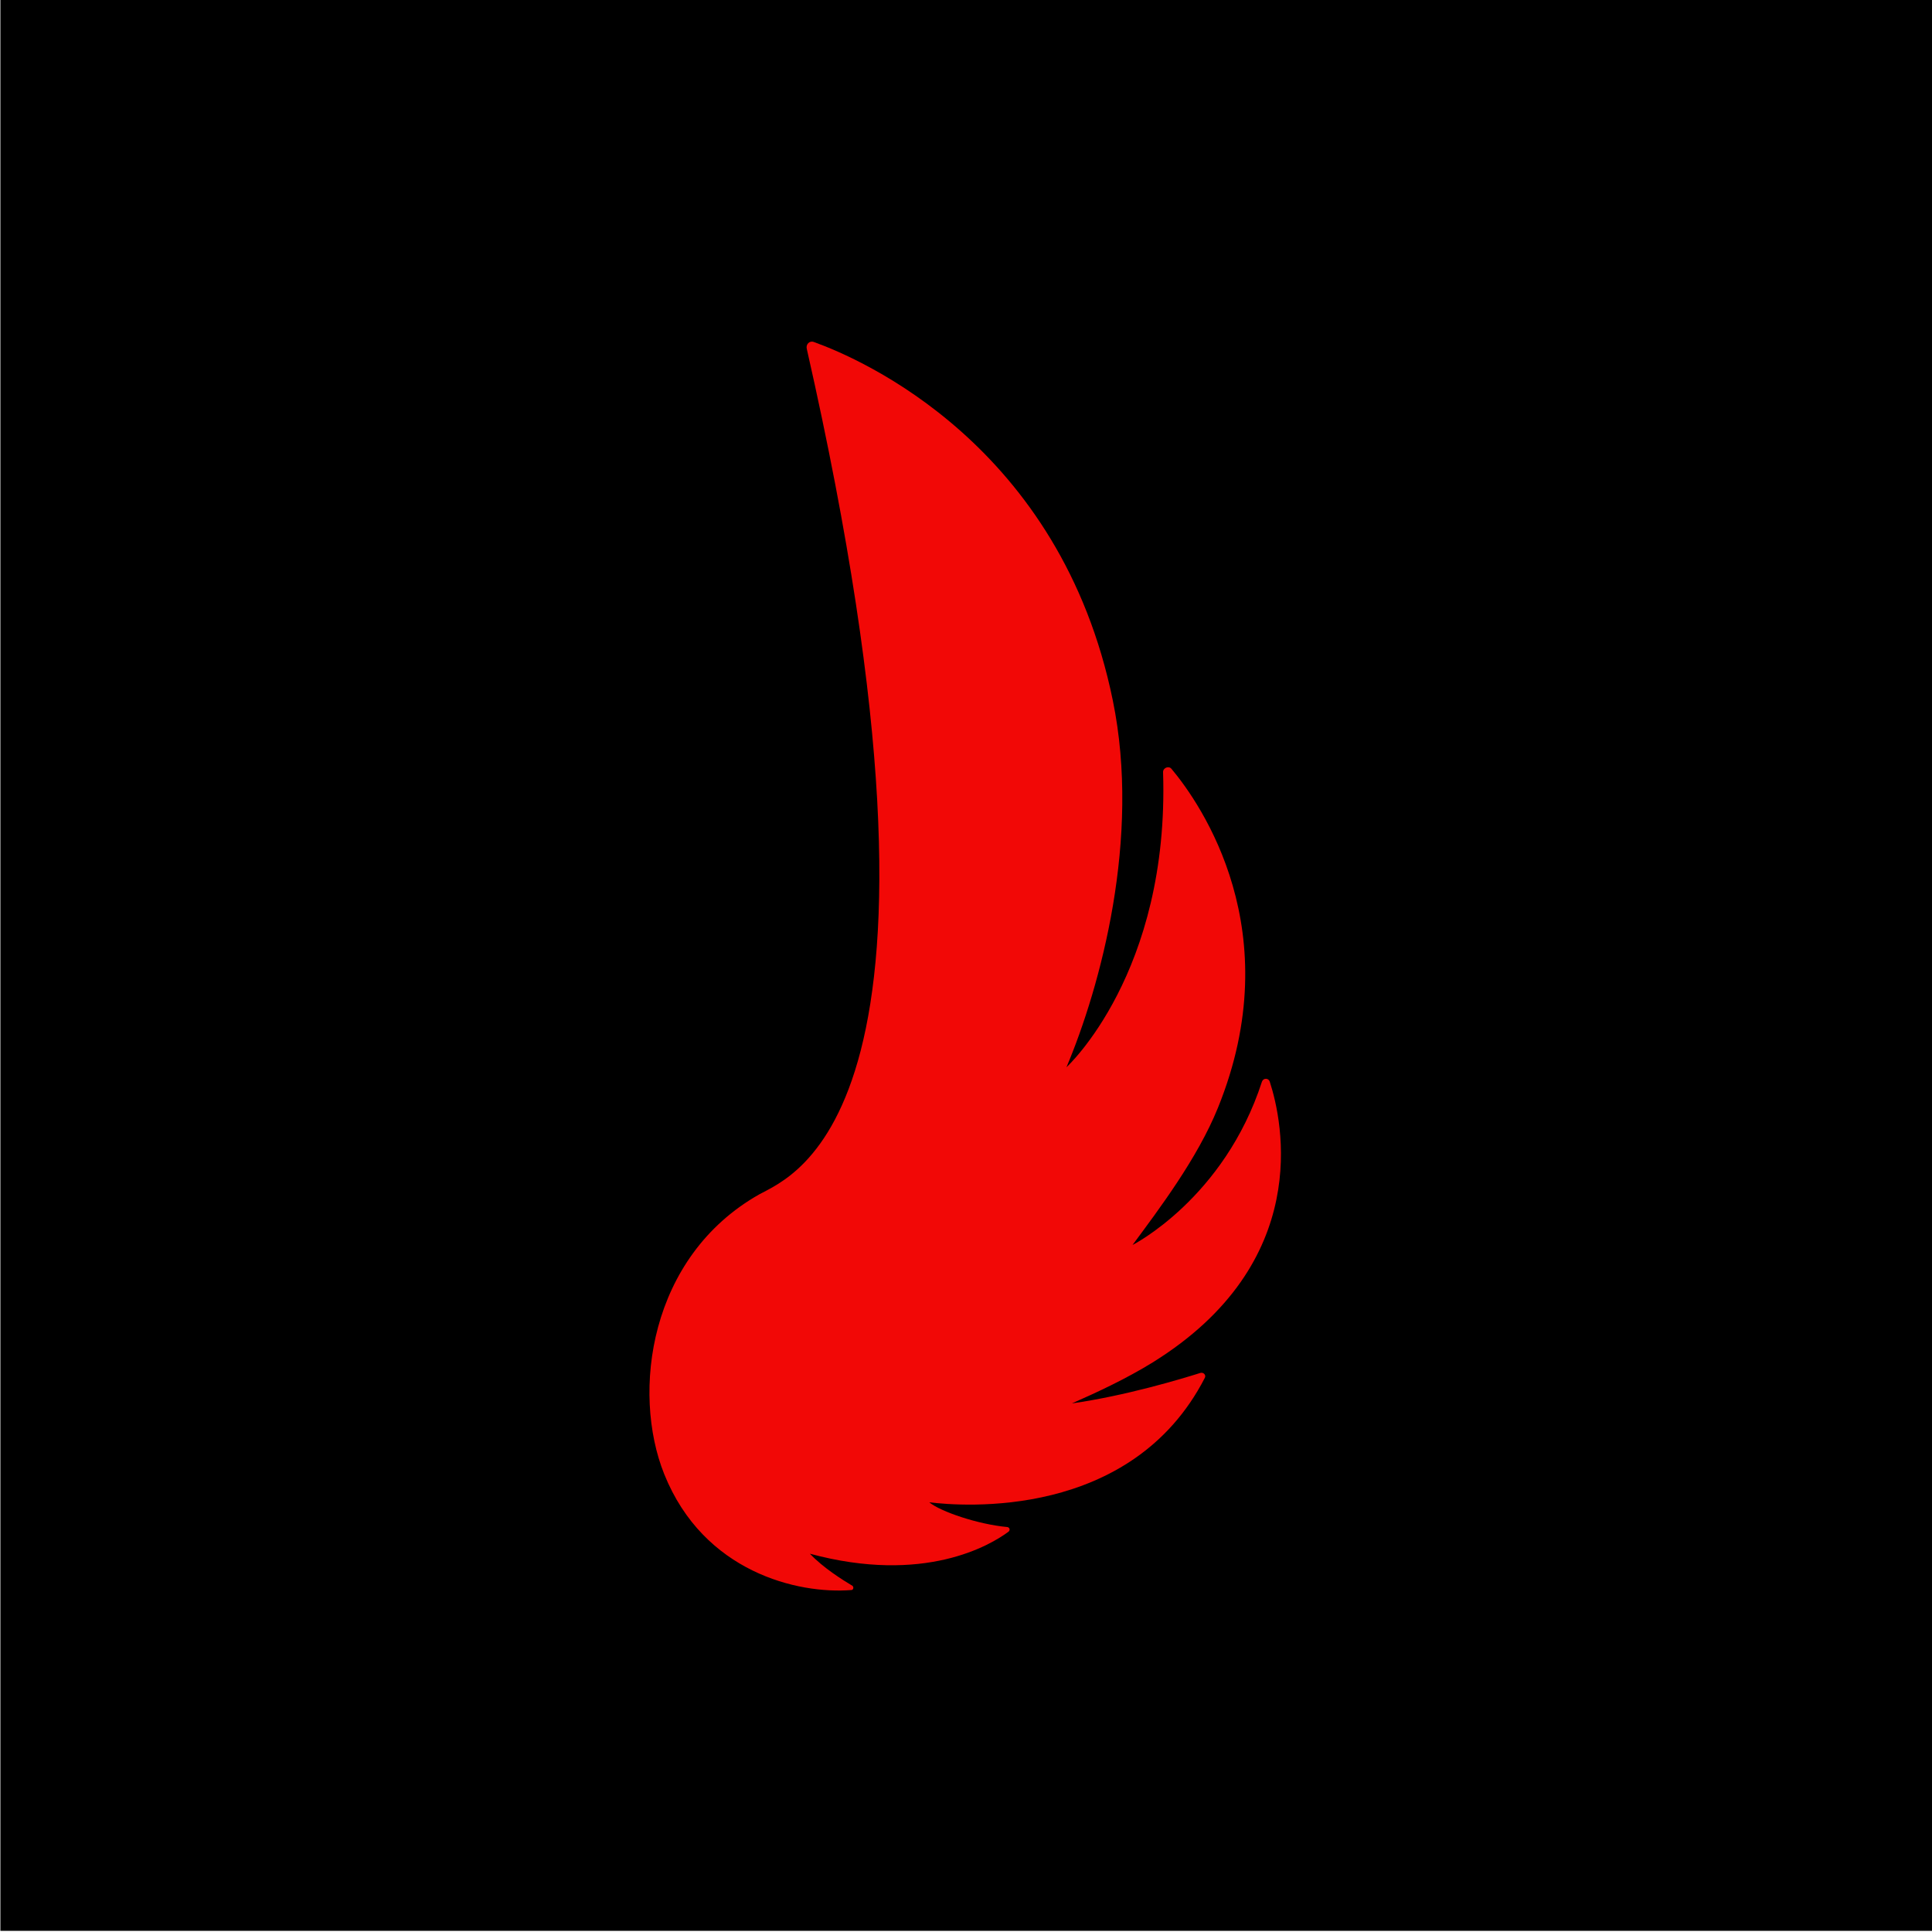
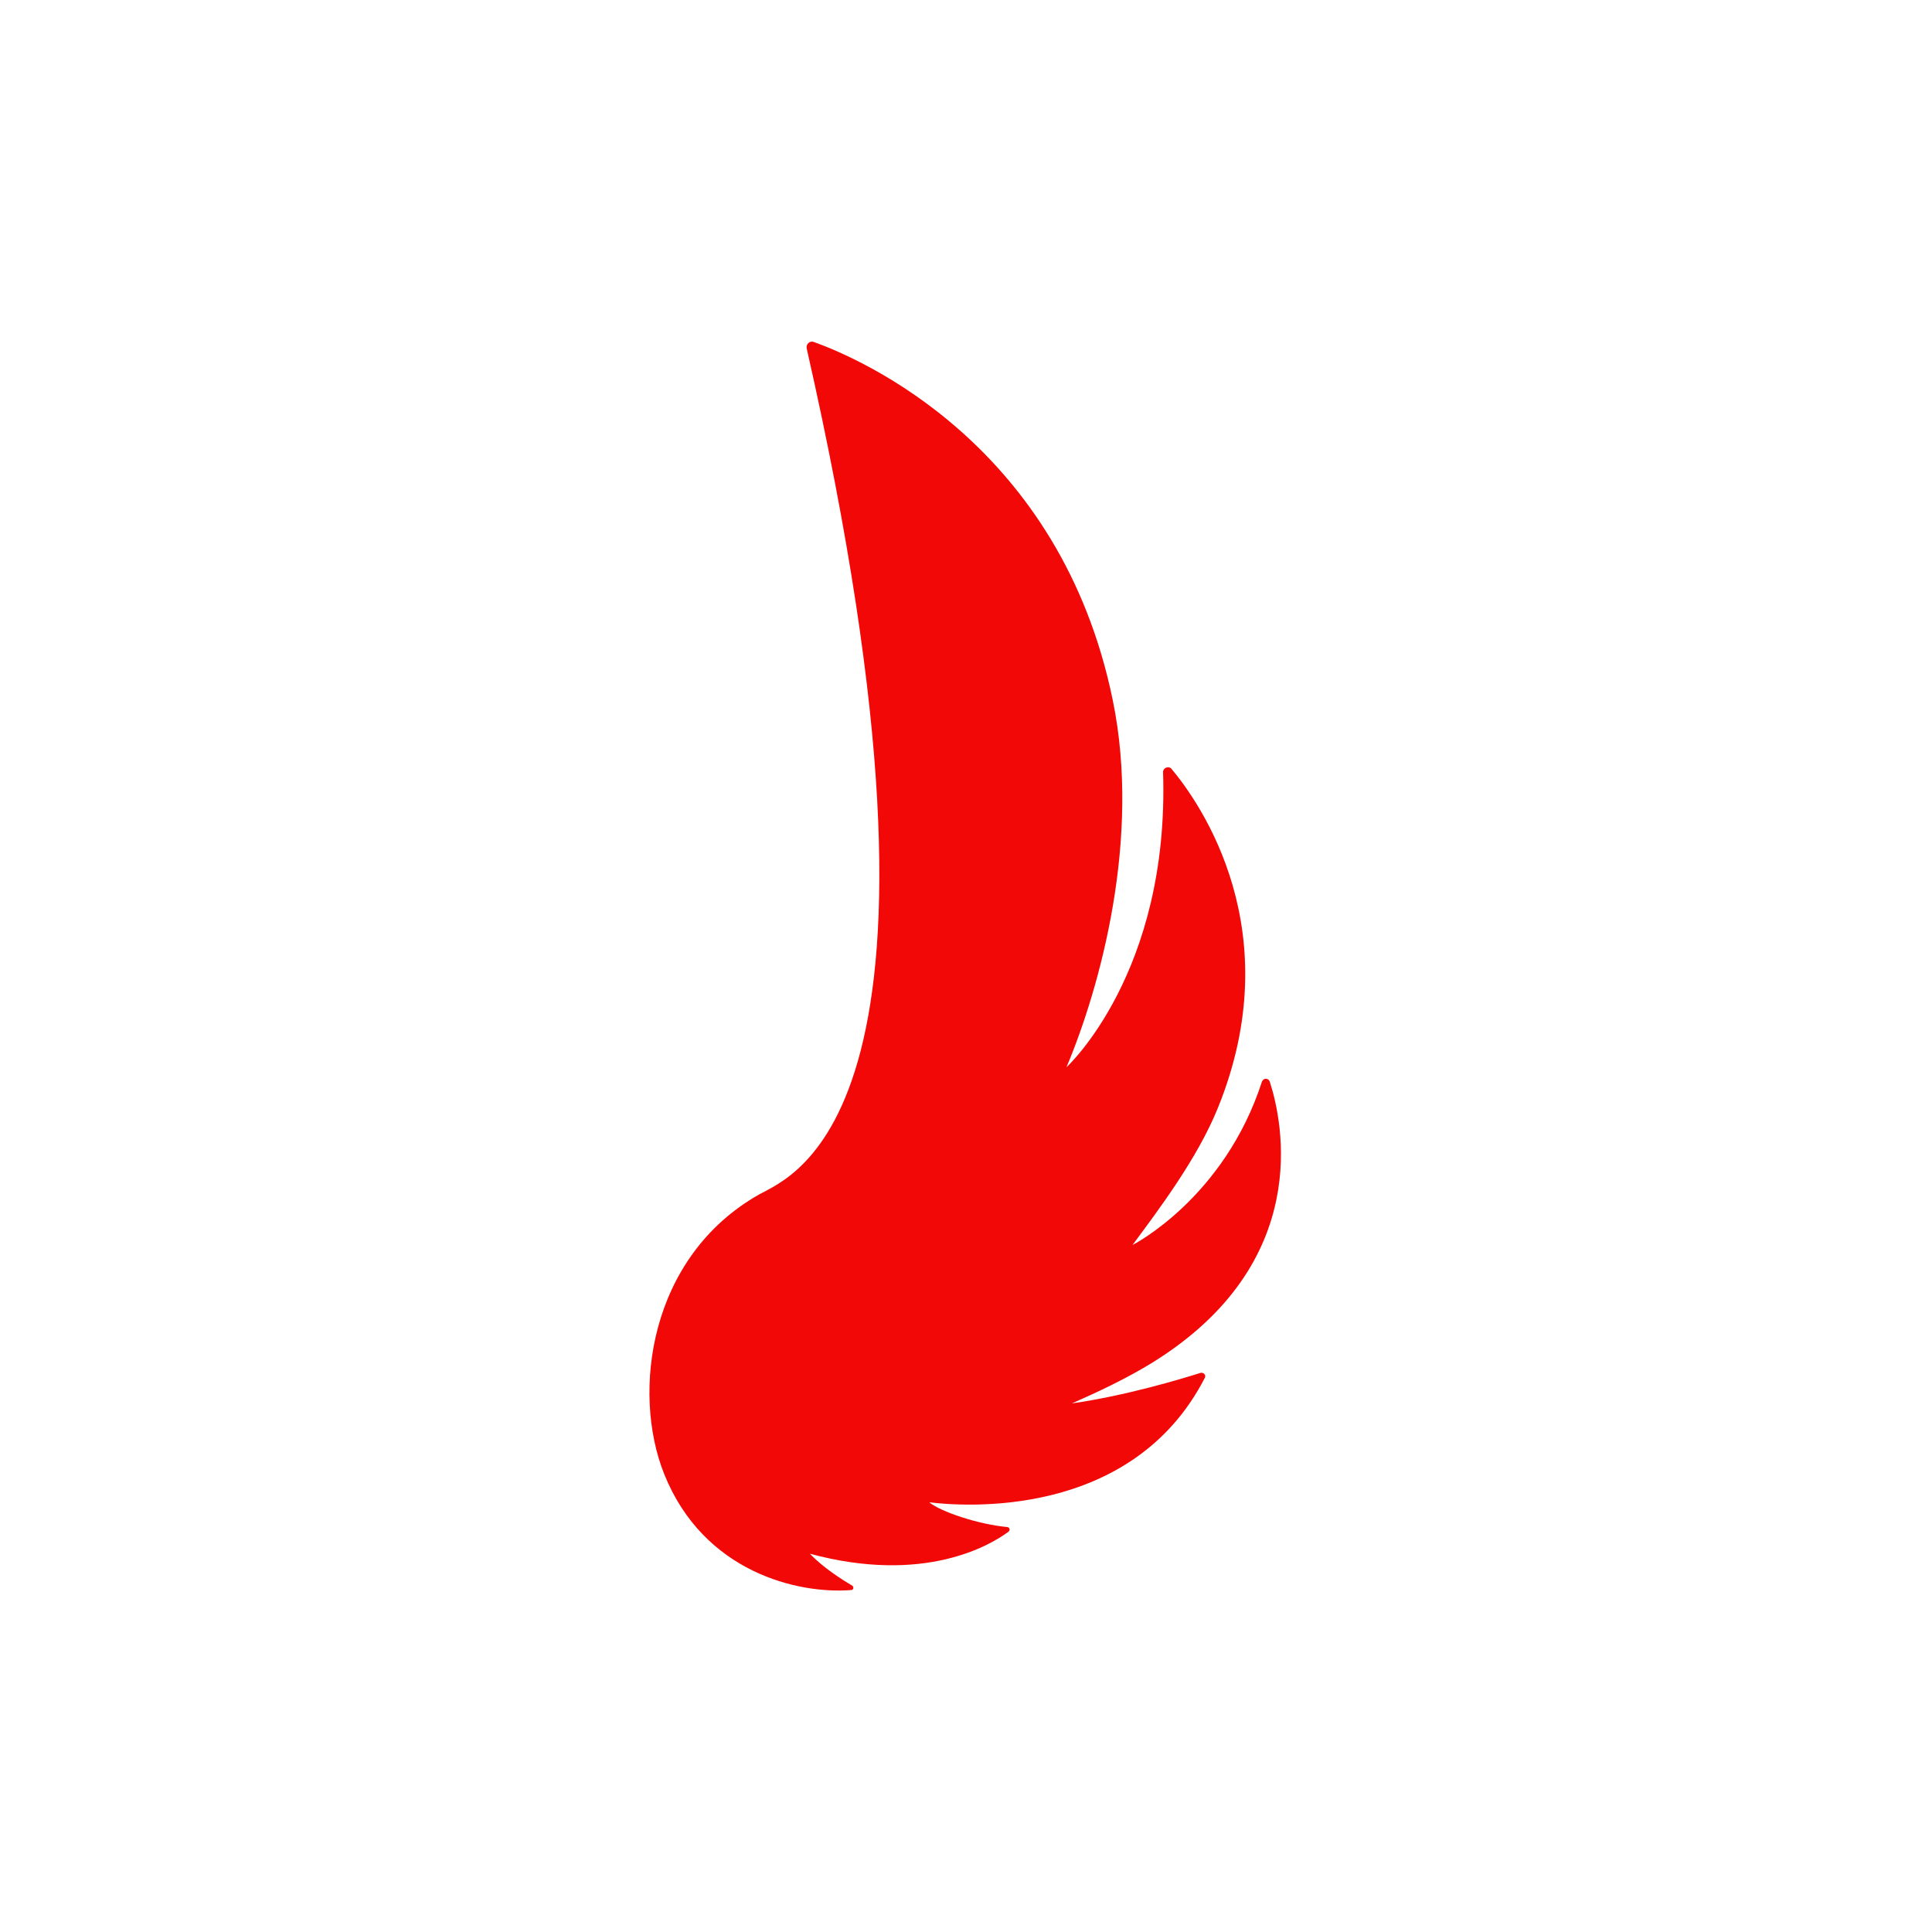
<svg xmlns="http://www.w3.org/2000/svg" id="Calque_1" x="0px" y="0px" viewBox="0 0 500 500" style="enable-background:new 0 0 500 500;" xml:space="preserve">
  <style type="text/css">	.st0{fill:#F20806;}</style>
-   <rect x="0.1" y="-0.3" width="500" height="500" />
  <g>
    <g>
      <g>
        <path class="st0" d="M293.1,322.2c6.8-9.2,16.8-22.4,22.1-35.5c18.5-45.6-4.3-78.5-12-87.7c-0.7-0.9-2.2-0.3-2.2,0.8    c1.7,52-25,76.4-25,76.4c8.8-20.9,19.3-59.3,12-94.9c-13.5-66.1-65.1-88.4-77.4-92.8c-1.1-0.4-2.1,0.6-1.8,1.8    c44.8,197.4-3.5,213.9-12.3,218.8c-28.5,16.1-33.1,51.2-24.6,72.4c10.2,25.4,34.6,31.1,48.4,30c0.6,0,0.7-0.8,0.3-1.1    c-2.5-1.5-7.5-4.6-11-8.3c29.6,8,46.7-2.2,51.4-5.7c0.5-0.4,0.3-1.1-0.3-1.2c-7.6-0.7-17.3-4-20.2-6.4c8.3,1,52.3,4.7,71.3-32.2    c0.4-0.7-0.3-1.5-1.1-1.3c-5.1,1.6-19.3,5.9-33.3,7.9c6.6-2.9,14.1-6.4,20.9-10.6c41.6-25.8,33.7-62.3,30.3-72.7    c-0.3-0.9-1.6-1-2,0C316.8,310.2,293.1,322.2,293.1,322.2z" />
      </g>
    </g>
  </g>
</svg>